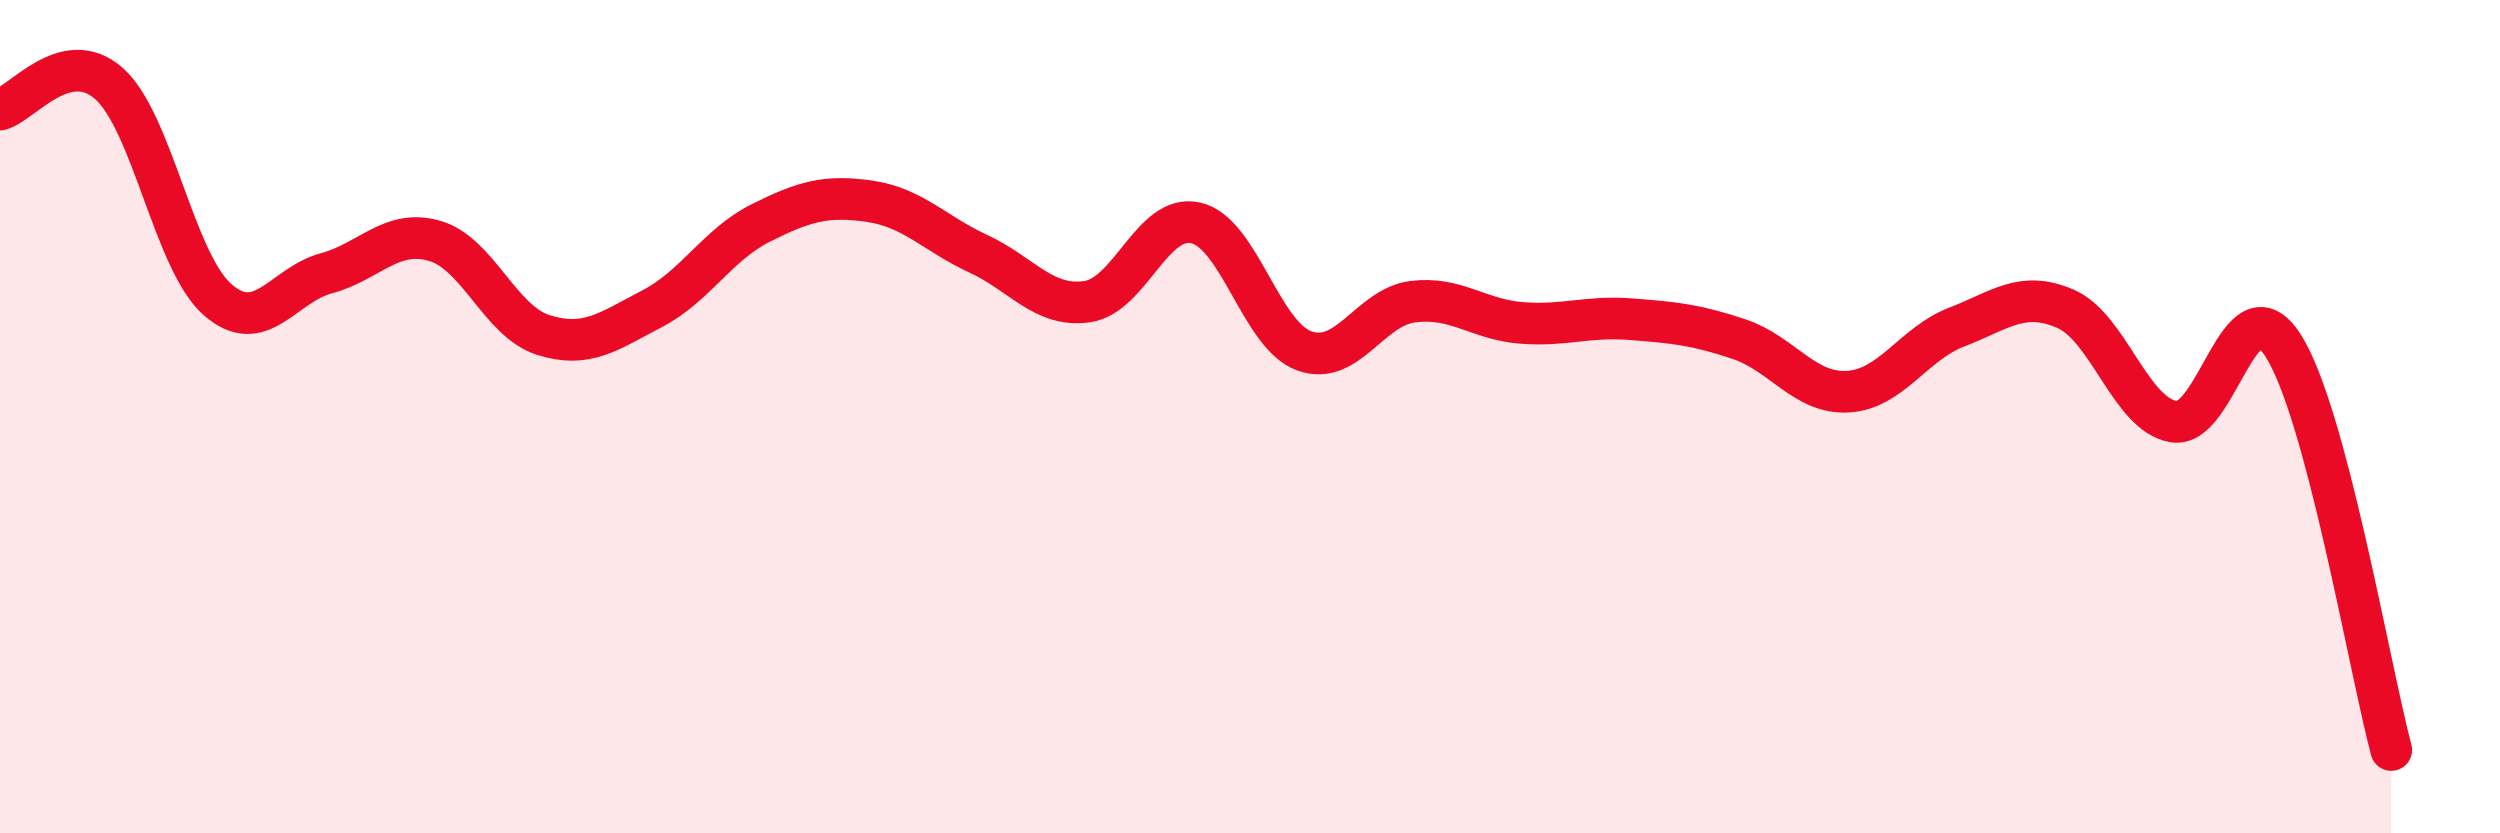
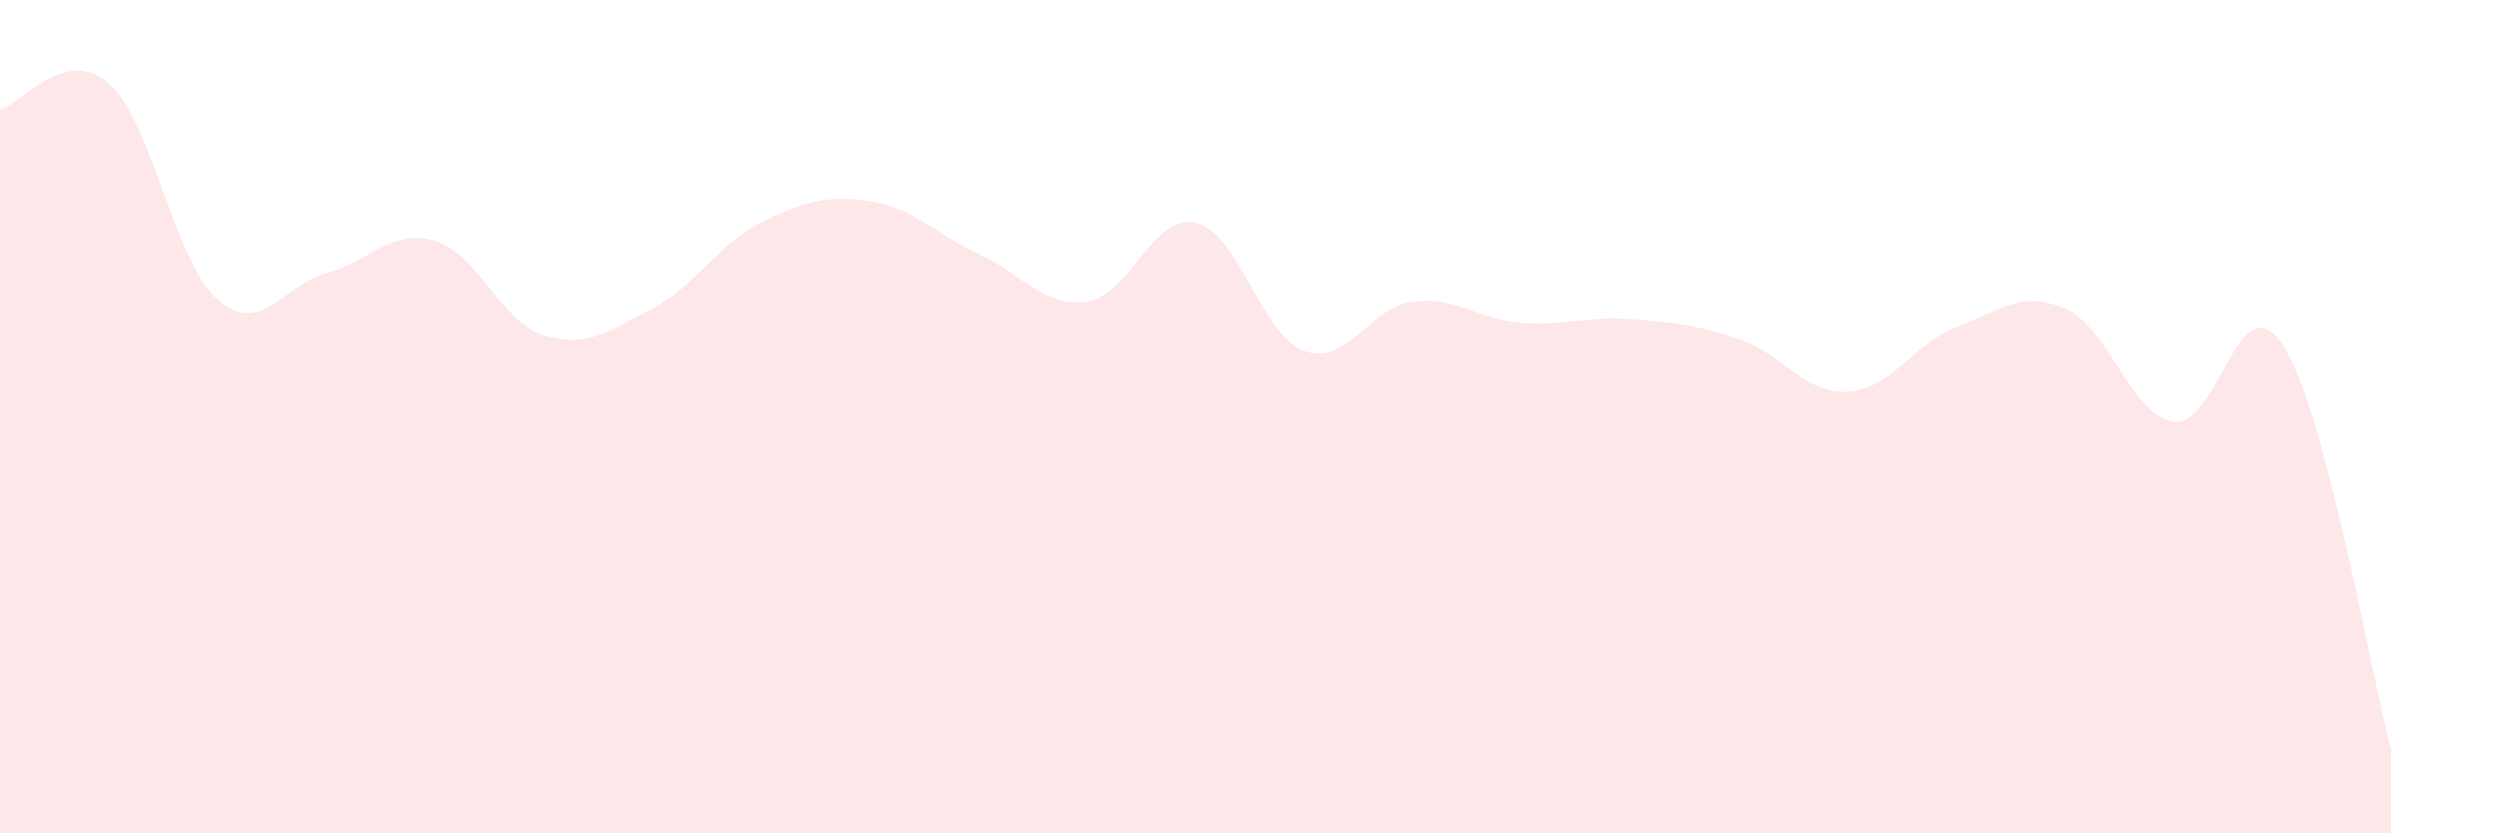
<svg xmlns="http://www.w3.org/2000/svg" width="60" height="20" viewBox="0 0 60 20">
  <path d="M 0,2.63 C 0.52,2.5 1.57,1.09 2.61,2 C 3.65,2.91 4.18,6.28 5.22,7.19 C 6.26,8.1 6.79,6.84 7.83,6.56 C 8.87,6.28 9.39,5.48 10.43,5.78 C 11.47,6.08 12,7.71 13.04,8.04 C 14.08,8.37 14.61,7.95 15.65,7.41 C 16.69,6.87 17.22,5.87 18.26,5.35 C 19.3,4.83 19.83,4.68 20.87,4.83 C 21.91,4.98 22.44,5.61 23.48,6.09 C 24.52,6.57 25.05,7.39 26.09,7.24 C 27.13,7.09 27.66,5.11 28.7,5.35 C 29.74,5.59 30.26,8.04 31.3,8.42 C 32.34,8.8 32.87,7.37 33.91,7.24 C 34.95,7.11 35.48,7.67 36.52,7.75 C 37.56,7.83 38.09,7.58 39.13,7.66 C 40.17,7.74 40.7,7.79 41.74,8.14 C 42.78,8.49 43.31,9.46 44.35,9.4 C 45.39,9.34 45.92,8.25 46.96,7.85 C 48,7.45 48.53,6.96 49.57,7.41 C 50.61,7.86 51.13,9.95 52.17,10.12 C 53.21,10.29 53.74,6.69 54.78,8.27 C 55.82,9.85 56.87,16.05 57.39,18L57.39 20L0 20Z" fill="#EB0A25" opacity="0.1" stroke-linecap="round" stroke-linejoin="round" />
-   <path d="M 0,2.63 C 0.52,2.5 1.57,1.09 2.61,2 C 3.65,2.91 4.18,6.28 5.22,7.19 C 6.26,8.1 6.79,6.84 7.83,6.56 C 8.87,6.28 9.39,5.48 10.43,5.78 C 11.47,6.08 12,7.71 13.04,8.04 C 14.08,8.37 14.61,7.95 15.65,7.41 C 16.69,6.87 17.22,5.87 18.26,5.35 C 19.3,4.83 19.83,4.68 20.87,4.83 C 21.91,4.98 22.44,5.61 23.48,6.09 C 24.52,6.57 25.05,7.39 26.09,7.24 C 27.13,7.09 27.66,5.11 28.7,5.35 C 29.74,5.59 30.26,8.04 31.3,8.42 C 32.34,8.8 32.87,7.37 33.91,7.24 C 34.95,7.11 35.48,7.67 36.52,7.75 C 37.56,7.83 38.09,7.58 39.13,7.66 C 40.17,7.74 40.7,7.79 41.74,8.14 C 42.78,8.49 43.31,9.46 44.35,9.4 C 45.39,9.34 45.92,8.25 46.96,7.85 C 48,7.45 48.53,6.96 49.57,7.41 C 50.61,7.86 51.13,9.95 52.17,10.12 C 53.21,10.29 53.74,6.69 54.78,8.27 C 55.82,9.85 56.87,16.05 57.39,18" stroke="#EB0A25" stroke-width="1" fill="none" stroke-linecap="round" stroke-linejoin="round" />
</svg>